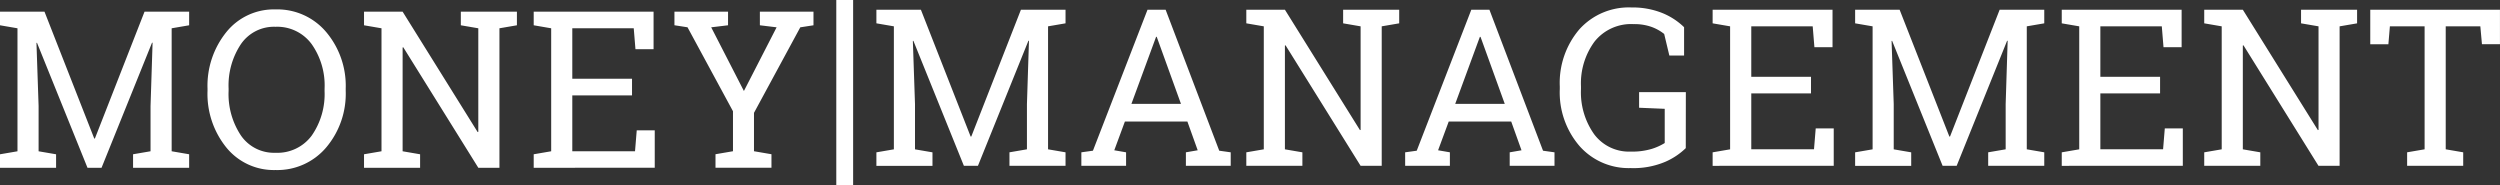
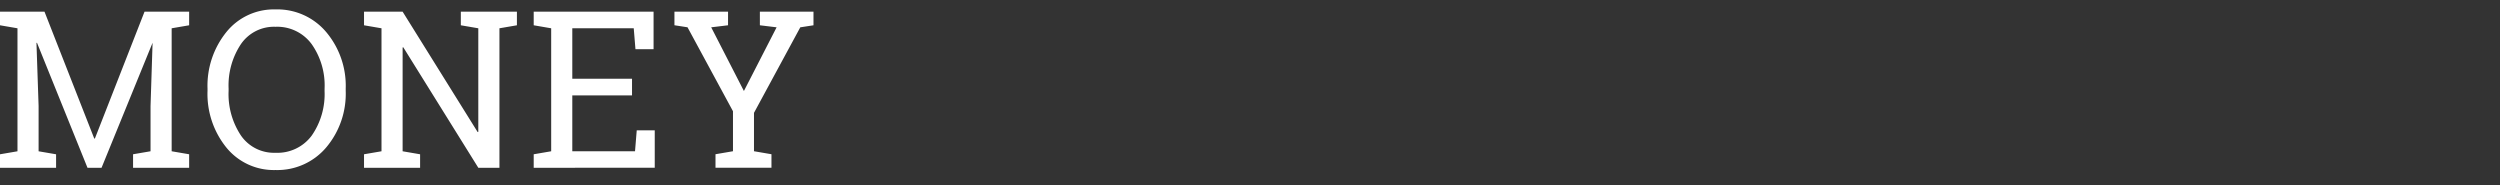
<svg xmlns="http://www.w3.org/2000/svg" width="360" height="26.649" viewBox="0 0 360 26.649">
  <rect x="0" y="0" width="360" height="26.649" fill="#333333" stroke="none" />
  <g id="Money-Management-reverse" transform="translate(7632.083 9807.336)">
-     <path id="Path_229" data-name="Path 229" d="M25.888-76.693l-.077-.015L18.539-58.69H16.516l-7.272-18-.077.015.309,9.094v6.516l2.517.432v1.945H3.917v-1.945l2.517-.432V-78.777L3.917-79.21V-81.17h6.407l7.164,18.265h.093L24.73-81.17h6.423v1.961l-2.517.432v17.709l2.517.432v1.945H23.078v-1.945l2.517-.432v-6.516ZM53.7-69.76a11.981,11.981,0,0,1-2.818,8.152,9.215,9.215,0,0,1-7.3,3.242,8.79,8.79,0,0,1-7.071-3.242A12.258,12.258,0,0,1,33.8-69.76v-.324a12.3,12.3,0,0,1,2.717-8.152,8.773,8.773,0,0,1,7.071-3.258,9.2,9.2,0,0,1,7.3,3.258A12.018,12.018,0,0,1,53.7-70.085Zm-3.042-.355a10.316,10.316,0,0,0-1.876-6.4,6.151,6.151,0,0,0-5.2-2.478,5.765,5.765,0,0,0-4.964,2.486,10.706,10.706,0,0,0-1.783,6.392v.355a10.754,10.754,0,0,0,1.783,6.431,5.771,5.771,0,0,0,4.964,2.478,6.144,6.144,0,0,0,5.219-2.47,10.454,10.454,0,0,0,1.853-6.438ZM78.353-81.17v1.961l-2.517.432V-58.69H72.795L61.987-76.044l-.093.031v14.946l2.517.432v1.945H56.336v-1.945l2.517-.432V-78.777l-2.517-.432V-81.17h5.558L72.7-63.832l.093-.031V-78.777l-2.517-.432V-81.17h8.075ZM80.77-58.69v-1.945l2.517-.432V-78.777L80.77-79.21V-81.17H98.031v5.4H95.422l-.247-3.011H86.328v7.272h8.6v2.393h-8.6v8.044H95.36l.247-3.011H98.2v5.388ZM108.754-79.21l-2.424.293,4.709,9.171,4.709-9.171-2.409-.293V-81.17h7.72v1.961l-1.9.293L112.491-66.6v5.527l2.517.432v1.945h-8.059v-1.945l2.517-.432v-5.759l-6.546-12.089-1.884-.293V-81.17h7.72Z" transform="translate(-7636 -9724.486)" fill="#fff" />
-     <path id="Path_228" data-name="Path 228" d="M10.7-53.687H8.276V-80.336H10.7Z" transform="translate(-7519.933 -9727)" fill="#fff" />
-     <path id="Path_227" data-name="Path 227" d="M25.888-76.693l-.077-.015L18.539-58.69H16.516l-7.272-18-.077.015.309,9.094v6.516l2.517.432v1.945H3.917v-1.945l2.517-.432V-78.777L3.917-79.21V-81.17h6.407l7.164,18.265h.093L24.73-81.17h6.423v1.961l-2.517.432v17.709l2.517.432v1.945H23.078v-1.945l2.517-.432v-6.516Zm7.543,16.057,1.667-.232,7.859-20.3h2.609l7.72,20.3,1.652.232v1.945H48.484v-1.945l1.7-.293L48.7-65.067h-9l-1.529,4.138,1.7.293v1.945H33.431Zm7.21-6.979h7.133l-3.489-9.65h-.093ZM79.2-81.17v1.961l-2.517.432V-58.69H73.644L62.836-76.044l-.093.031v14.946l2.517.432v1.945H57.185v-1.945l2.517-.432V-78.777l-2.517-.432V-81.17h5.558L73.551-63.832l.093-.031V-78.777l-2.517-.432V-81.17H79.2Zm.857,20.535,1.667-.232,7.859-20.3h2.609l7.72,20.3,1.652.232v1.945H95.113v-1.945l1.7-.293-1.482-4.138h-9L84.8-60.929l1.7.293v1.945H80.059Zm7.21-6.979H94.4l-3.489-9.65h-.093Zm33.2,6.377a9.917,9.917,0,0,1-2.918,1.953,11.734,11.734,0,0,1-5.018.919,9.443,9.443,0,0,1-7.357-3.165,11.811,11.811,0,0,1-2.849-8.214v-.371a11.877,11.877,0,0,1,2.818-8.229,9.565,9.565,0,0,1,7.5-3.15,11.462,11.462,0,0,1,4.393.78,9.769,9.769,0,0,1,3.188,2.061v4.076H118.1l-.741-3.1a6.429,6.429,0,0,0-1.83-1.019,7.348,7.348,0,0,0-2.571-.4,6.733,6.733,0,0,0-5.612,2.494,10.117,10.117,0,0,0-1.969,6.461v.4a10.416,10.416,0,0,0,1.907,6.516,6.259,6.259,0,0,0,5.257,2.486,9.819,9.819,0,0,0,3.011-.386,8.147,8.147,0,0,0,1.884-.849V-66.9l-3.69-.154V-69.3h6.732Zm3.868,2.548v-1.945l2.517-.432V-78.777l-2.517-.432V-81.17H141.6v5.4h-2.609l-.247-3.011H129.9v7.272h8.6v2.393h-8.6v8.044h9.032l.247-3.011h2.594v5.388Zm42.483-18-.077-.015L159.475-58.69h-2.023l-7.272-18-.077.015.309,9.094v6.516l2.517.432v1.945h-8.075v-1.945l2.517-.432V-78.777l-2.517-.432V-81.17h6.407l7.164,18.265h.093l7.149-18.265h6.423v1.961l-2.517.432v17.709l2.517.432v1.945h-8.075v-1.945l2.517-.432v-6.516Zm7.79,18v-1.945l2.517-.432V-78.777l-2.517-.432V-81.17h17.262v5.4h-2.609l-.247-3.011h-8.847v7.272h8.6v2.393h-8.6v8.044H189.2l.247-3.011h2.594v5.388Zm42.529-22.48v1.961l-2.517.432V-58.69h-3.042L200.776-76.044l-.093.031v14.946l2.517.432v1.945h-8.075v-1.945l2.517-.432V-78.777l-2.517-.432V-81.17h5.558l10.808,17.339.093-.031V-78.777l-2.517-.432V-81.17h8.075Zm20.574,0V-76.2h-2.594l-.232-2.578H229.9v17.709l2.517.432v1.945h-8.075v-1.945l2.517-.432V-78.777h-5l-.216,2.578h-2.609V-81.17Z" transform="translate(-7509.799 -9724.767)" fill="#fff" />
+     <path id="Path_229" data-name="Path 229" d="M25.888-76.693L18.539-58.69H16.516l-7.272-18-.077.015.309,9.094v6.516l2.517.432v1.945H3.917v-1.945l2.517-.432V-78.777L3.917-79.21V-81.17h6.407l7.164,18.265h.093L24.73-81.17h6.423v1.961l-2.517.432v17.709l2.517.432v1.945H23.078v-1.945l2.517-.432v-6.516ZM53.7-69.76a11.981,11.981,0,0,1-2.818,8.152,9.215,9.215,0,0,1-7.3,3.242,8.79,8.79,0,0,1-7.071-3.242A12.258,12.258,0,0,1,33.8-69.76v-.324a12.3,12.3,0,0,1,2.717-8.152,8.773,8.773,0,0,1,7.071-3.258,9.2,9.2,0,0,1,7.3,3.258A12.018,12.018,0,0,1,53.7-70.085Zm-3.042-.355a10.316,10.316,0,0,0-1.876-6.4,6.151,6.151,0,0,0-5.2-2.478,5.765,5.765,0,0,0-4.964,2.486,10.706,10.706,0,0,0-1.783,6.392v.355a10.754,10.754,0,0,0,1.783,6.431,5.771,5.771,0,0,0,4.964,2.478,6.144,6.144,0,0,0,5.219-2.47,10.454,10.454,0,0,0,1.853-6.438ZM78.353-81.17v1.961l-2.517.432V-58.69H72.795L61.987-76.044l-.093.031v14.946l2.517.432v1.945H56.336v-1.945l2.517-.432V-78.777l-2.517-.432V-81.17h5.558L72.7-63.832l.093-.031V-78.777l-2.517-.432V-81.17h8.075ZM80.77-58.69v-1.945l2.517-.432V-78.777L80.77-79.21V-81.17H98.031v5.4H95.422l-.247-3.011H86.328v7.272h8.6v2.393h-8.6v8.044H95.36l.247-3.011H98.2v5.388ZM108.754-79.21l-2.424.293,4.709,9.171,4.709-9.171-2.409-.293V-81.17h7.72v1.961l-1.9.293L112.491-66.6v5.527l2.517.432v1.945h-8.059v-1.945l2.517-.432v-5.759l-6.546-12.089-1.884-.293V-81.17h7.72Z" transform="translate(-7636 -9724.486)" fill="#fff" />
  </g>
</svg>